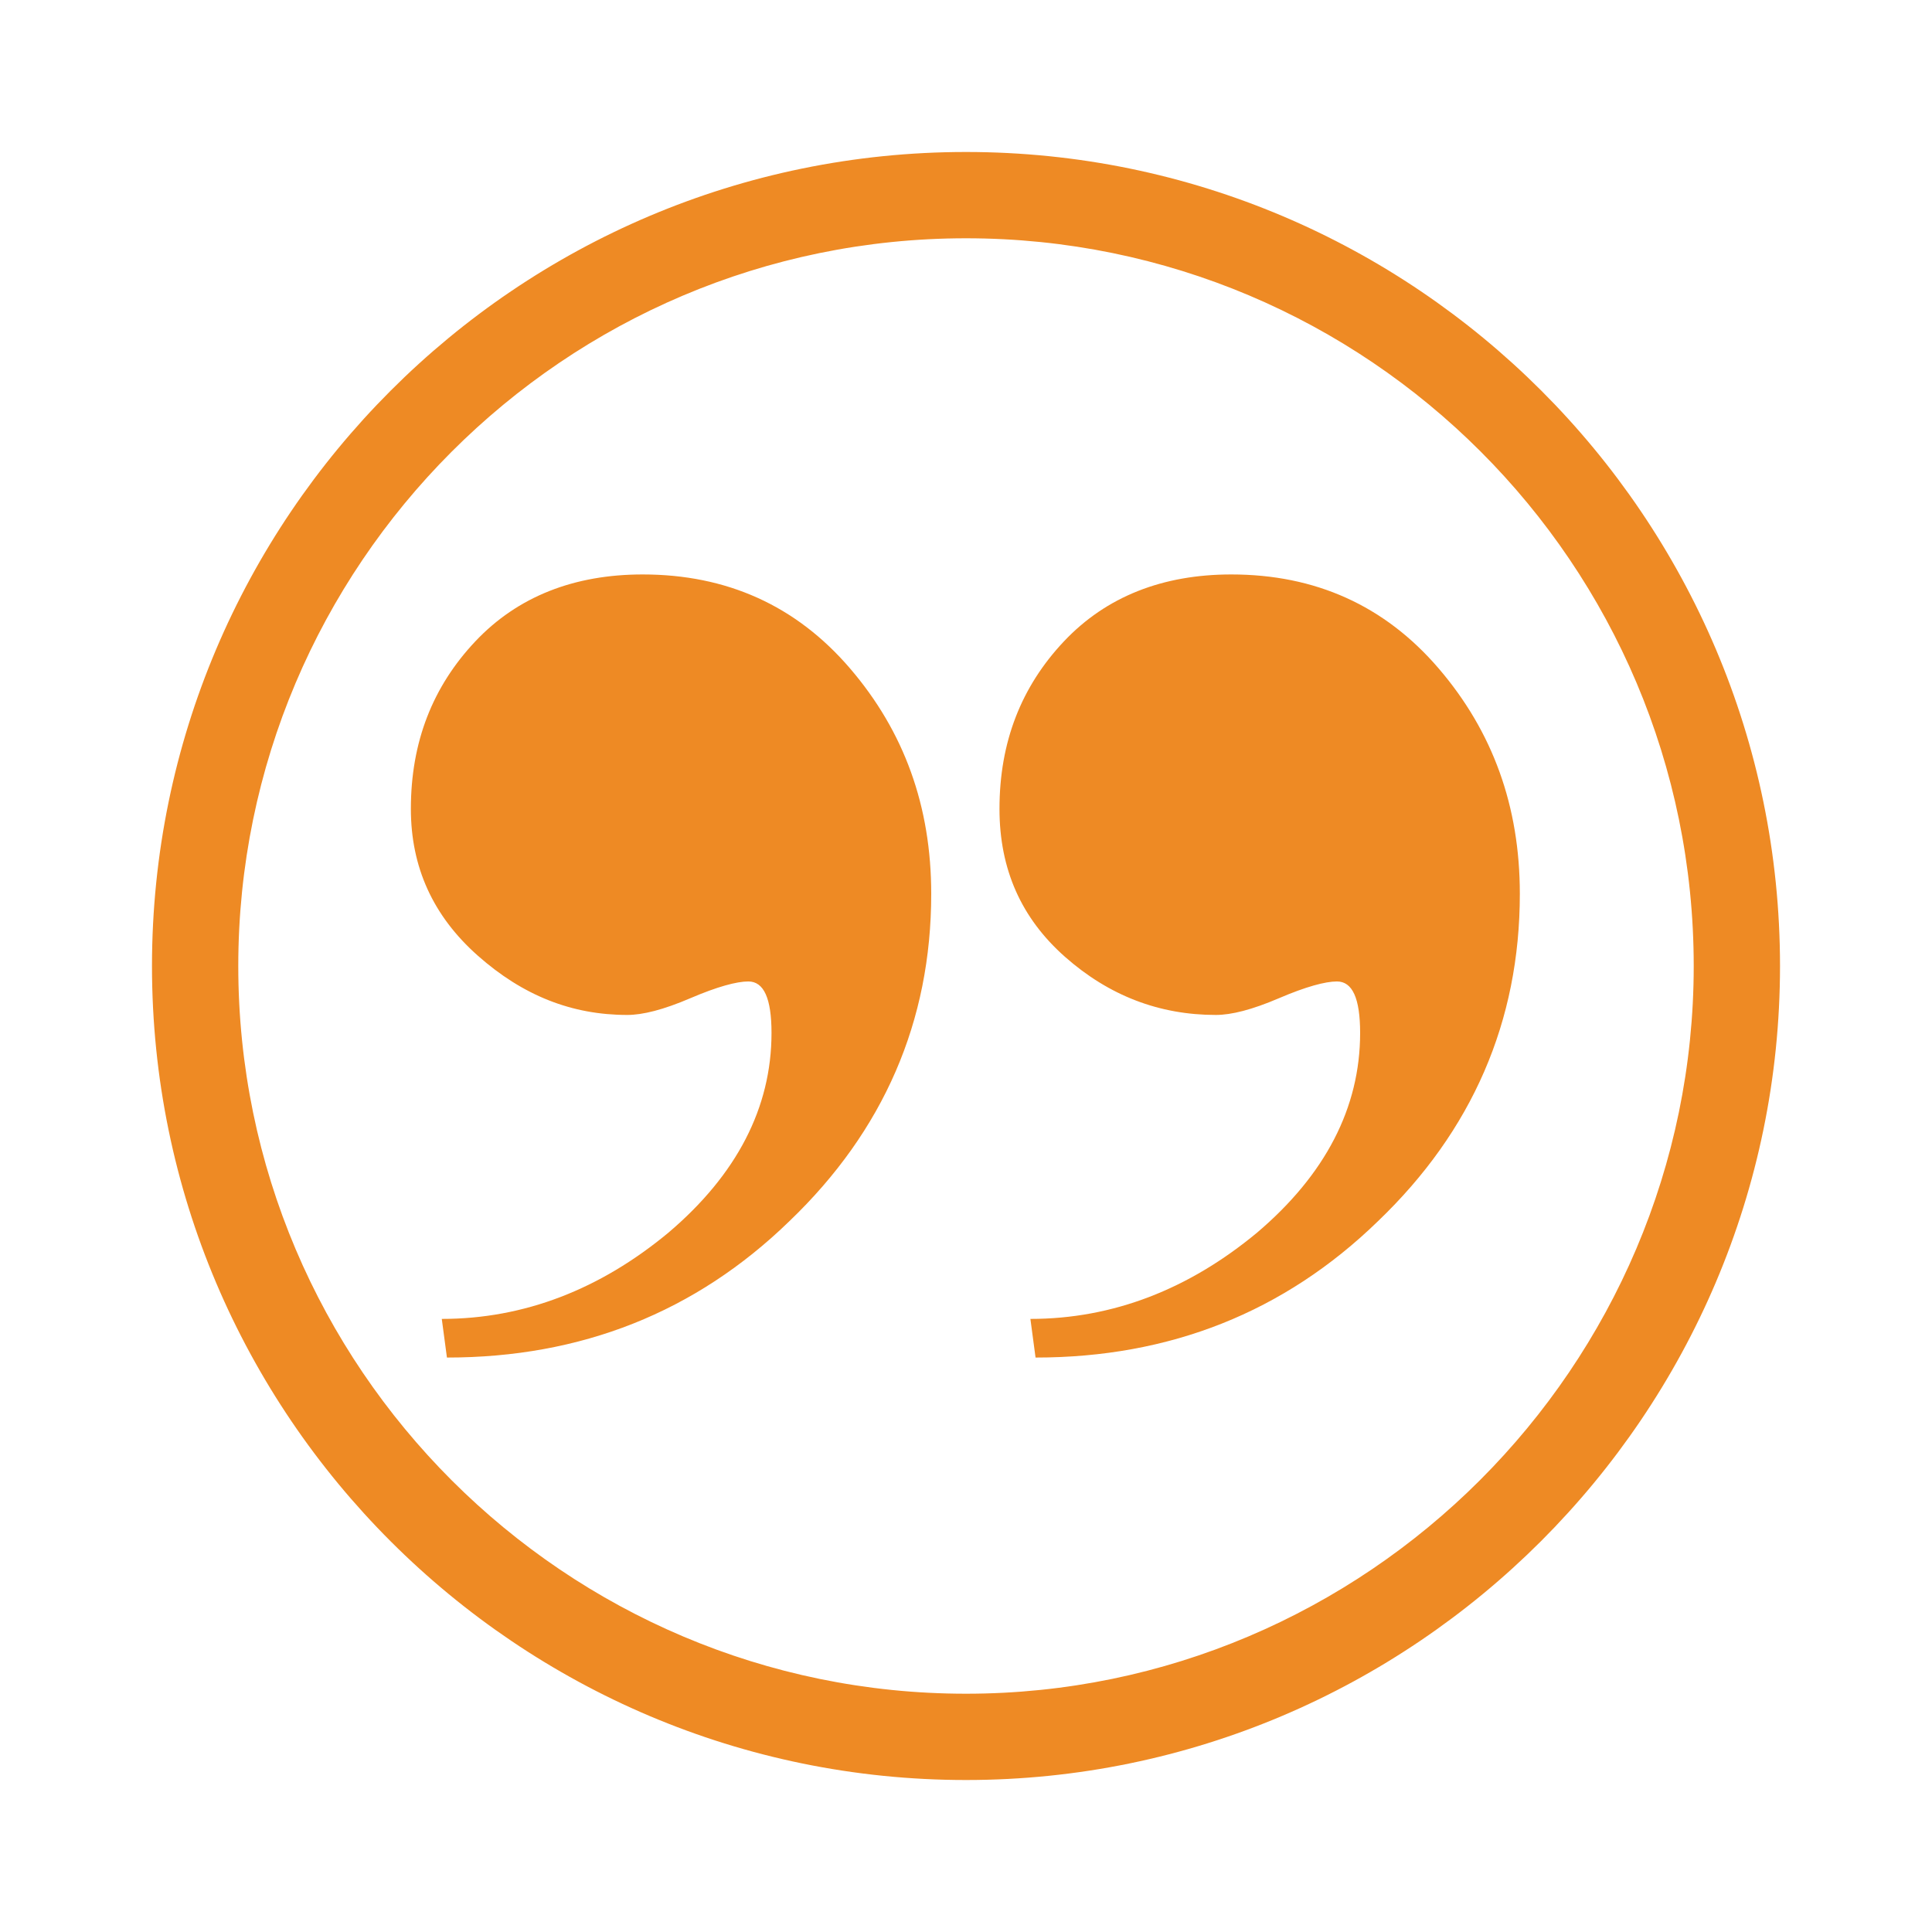
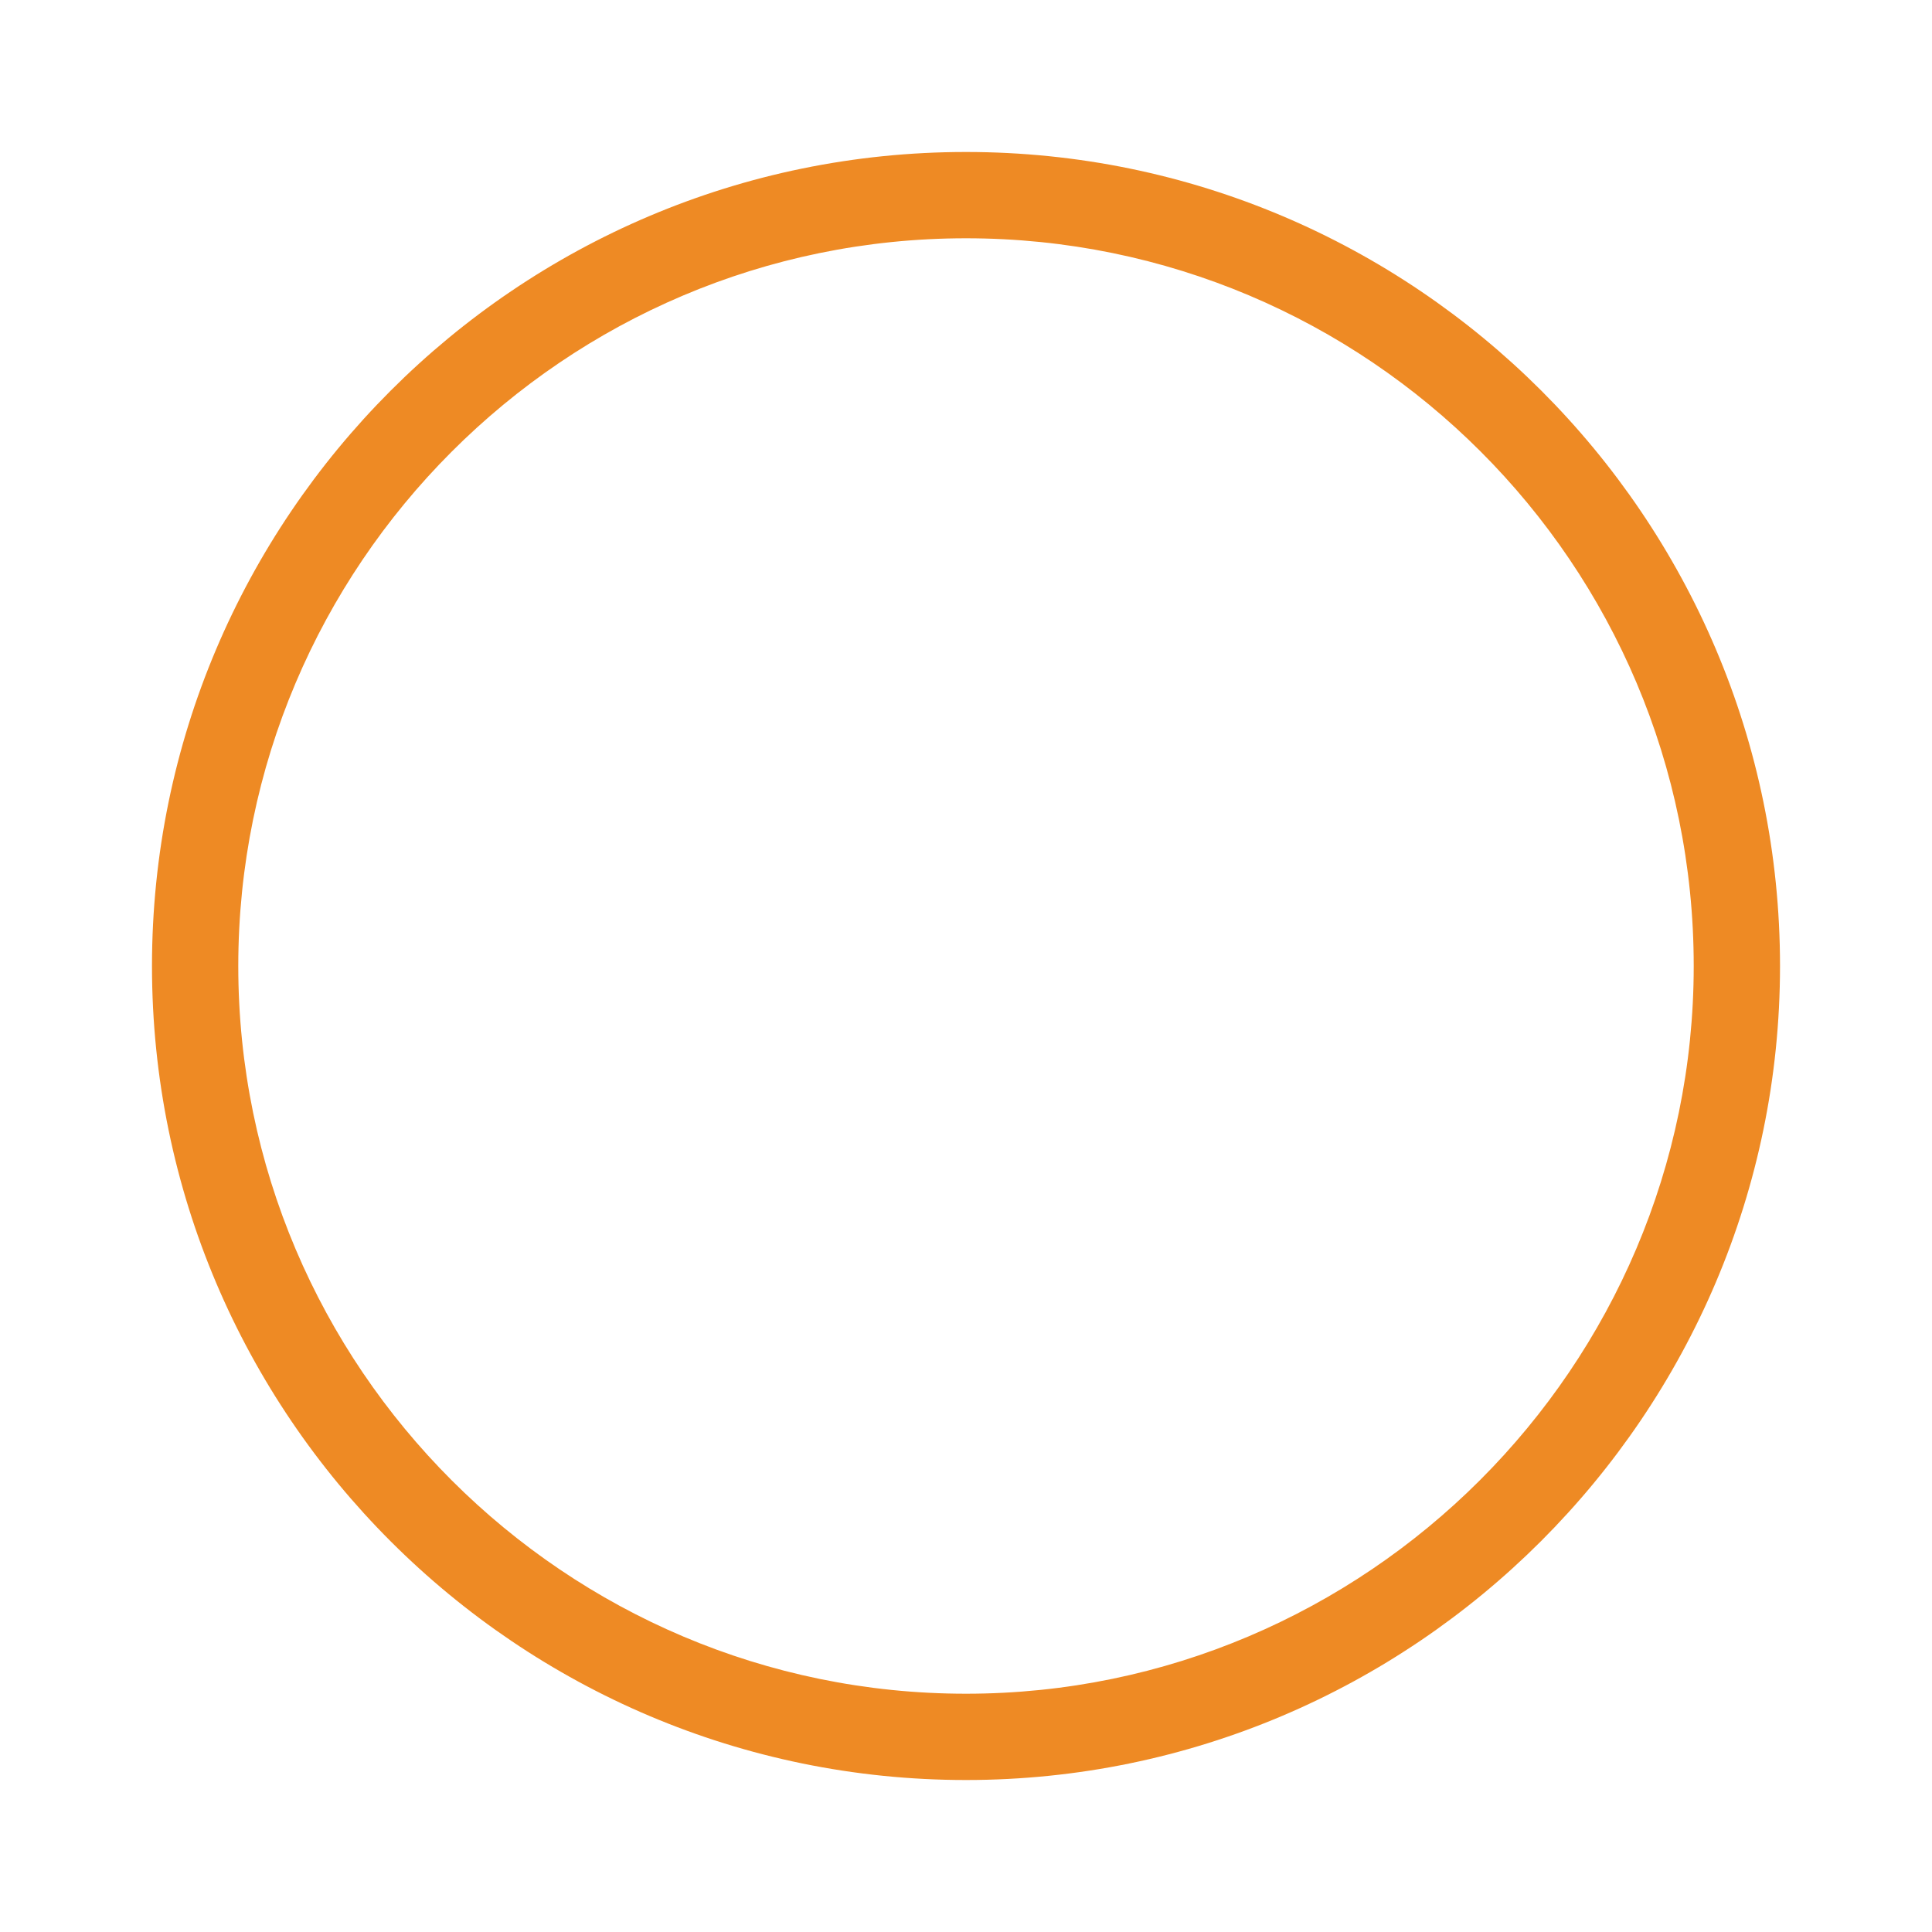
<svg xmlns="http://www.w3.org/2000/svg" version="1.1" id="Layer_1" x="0px" y="0px" viewBox="0 0 150 150" style="enable-background:new 0 0 150 150;" xml:space="preserve">
  <style type="text/css">
	.st0{fill:#EE8A24;}
</style>
  <g>
    <g>
      <path class="st0" d="M75,138.2c-34.8,0-63.2-28.3-63.2-63.2c0-34.8,28.3-63.2,63.2-63.2c34.8,0,63.2,28.3,63.2,63.2    C138.2,109.8,109.8,138.2,75,138.2z M75,18.5c-31.2,0-56.5,25.4-56.5,56.5c0,31.2,25.4,56.5,56.5,56.5s56.5-25.4,56.5-56.5    C131.5,43.8,106.2,18.5,75,18.5z" />
    </g>
  </g>
  <g>
-     <path class="st0" d="M34.3,102.4c6.4,0,12.3-2.3,17.6-6.7c5.3-4.5,8-9.7,8-15.5c0-2.7-0.6-4-1.8-4c-0.9,0-2.4,0.4-4.5,1.3   s-3.7,1.3-4.9,1.3c-4.3,0-8.1-1.5-11.6-4.6s-5.2-6.9-5.2-11.4c0-5.2,1.7-9.5,5-13s7.7-5.2,13-5.2c6.5,0,11.9,2.4,16.1,7.3   c4.2,4.9,6.3,10.7,6.3,17.5c0,9.9-3.7,18.4-11,25.4c-7.3,7.1-16.2,10.6-26.6,10.6L34.3,102.4z M80,102.4c6.4,0,12.3-2.3,17.6-6.7   c5.3-4.5,8-9.7,8-15.5c0-2.7-0.6-4-1.8-4c-0.9,0-2.4,0.4-4.5,1.3s-3.7,1.3-4.9,1.3c-4.4,0-8.3-1.5-11.7-4.5   c-3.4-3-5.1-6.8-5.1-11.5c0-5.2,1.7-9.5,5-13s7.7-5.2,13-5.2c6.5,0,11.9,2.4,16.1,7.3s6.3,10.7,6.3,17.5c0,9.9-3.7,18.4-11,25.4   c-7.3,7.1-16.2,10.6-26.6,10.6L80,102.4z" />
-   </g>
+     </g>
</svg>